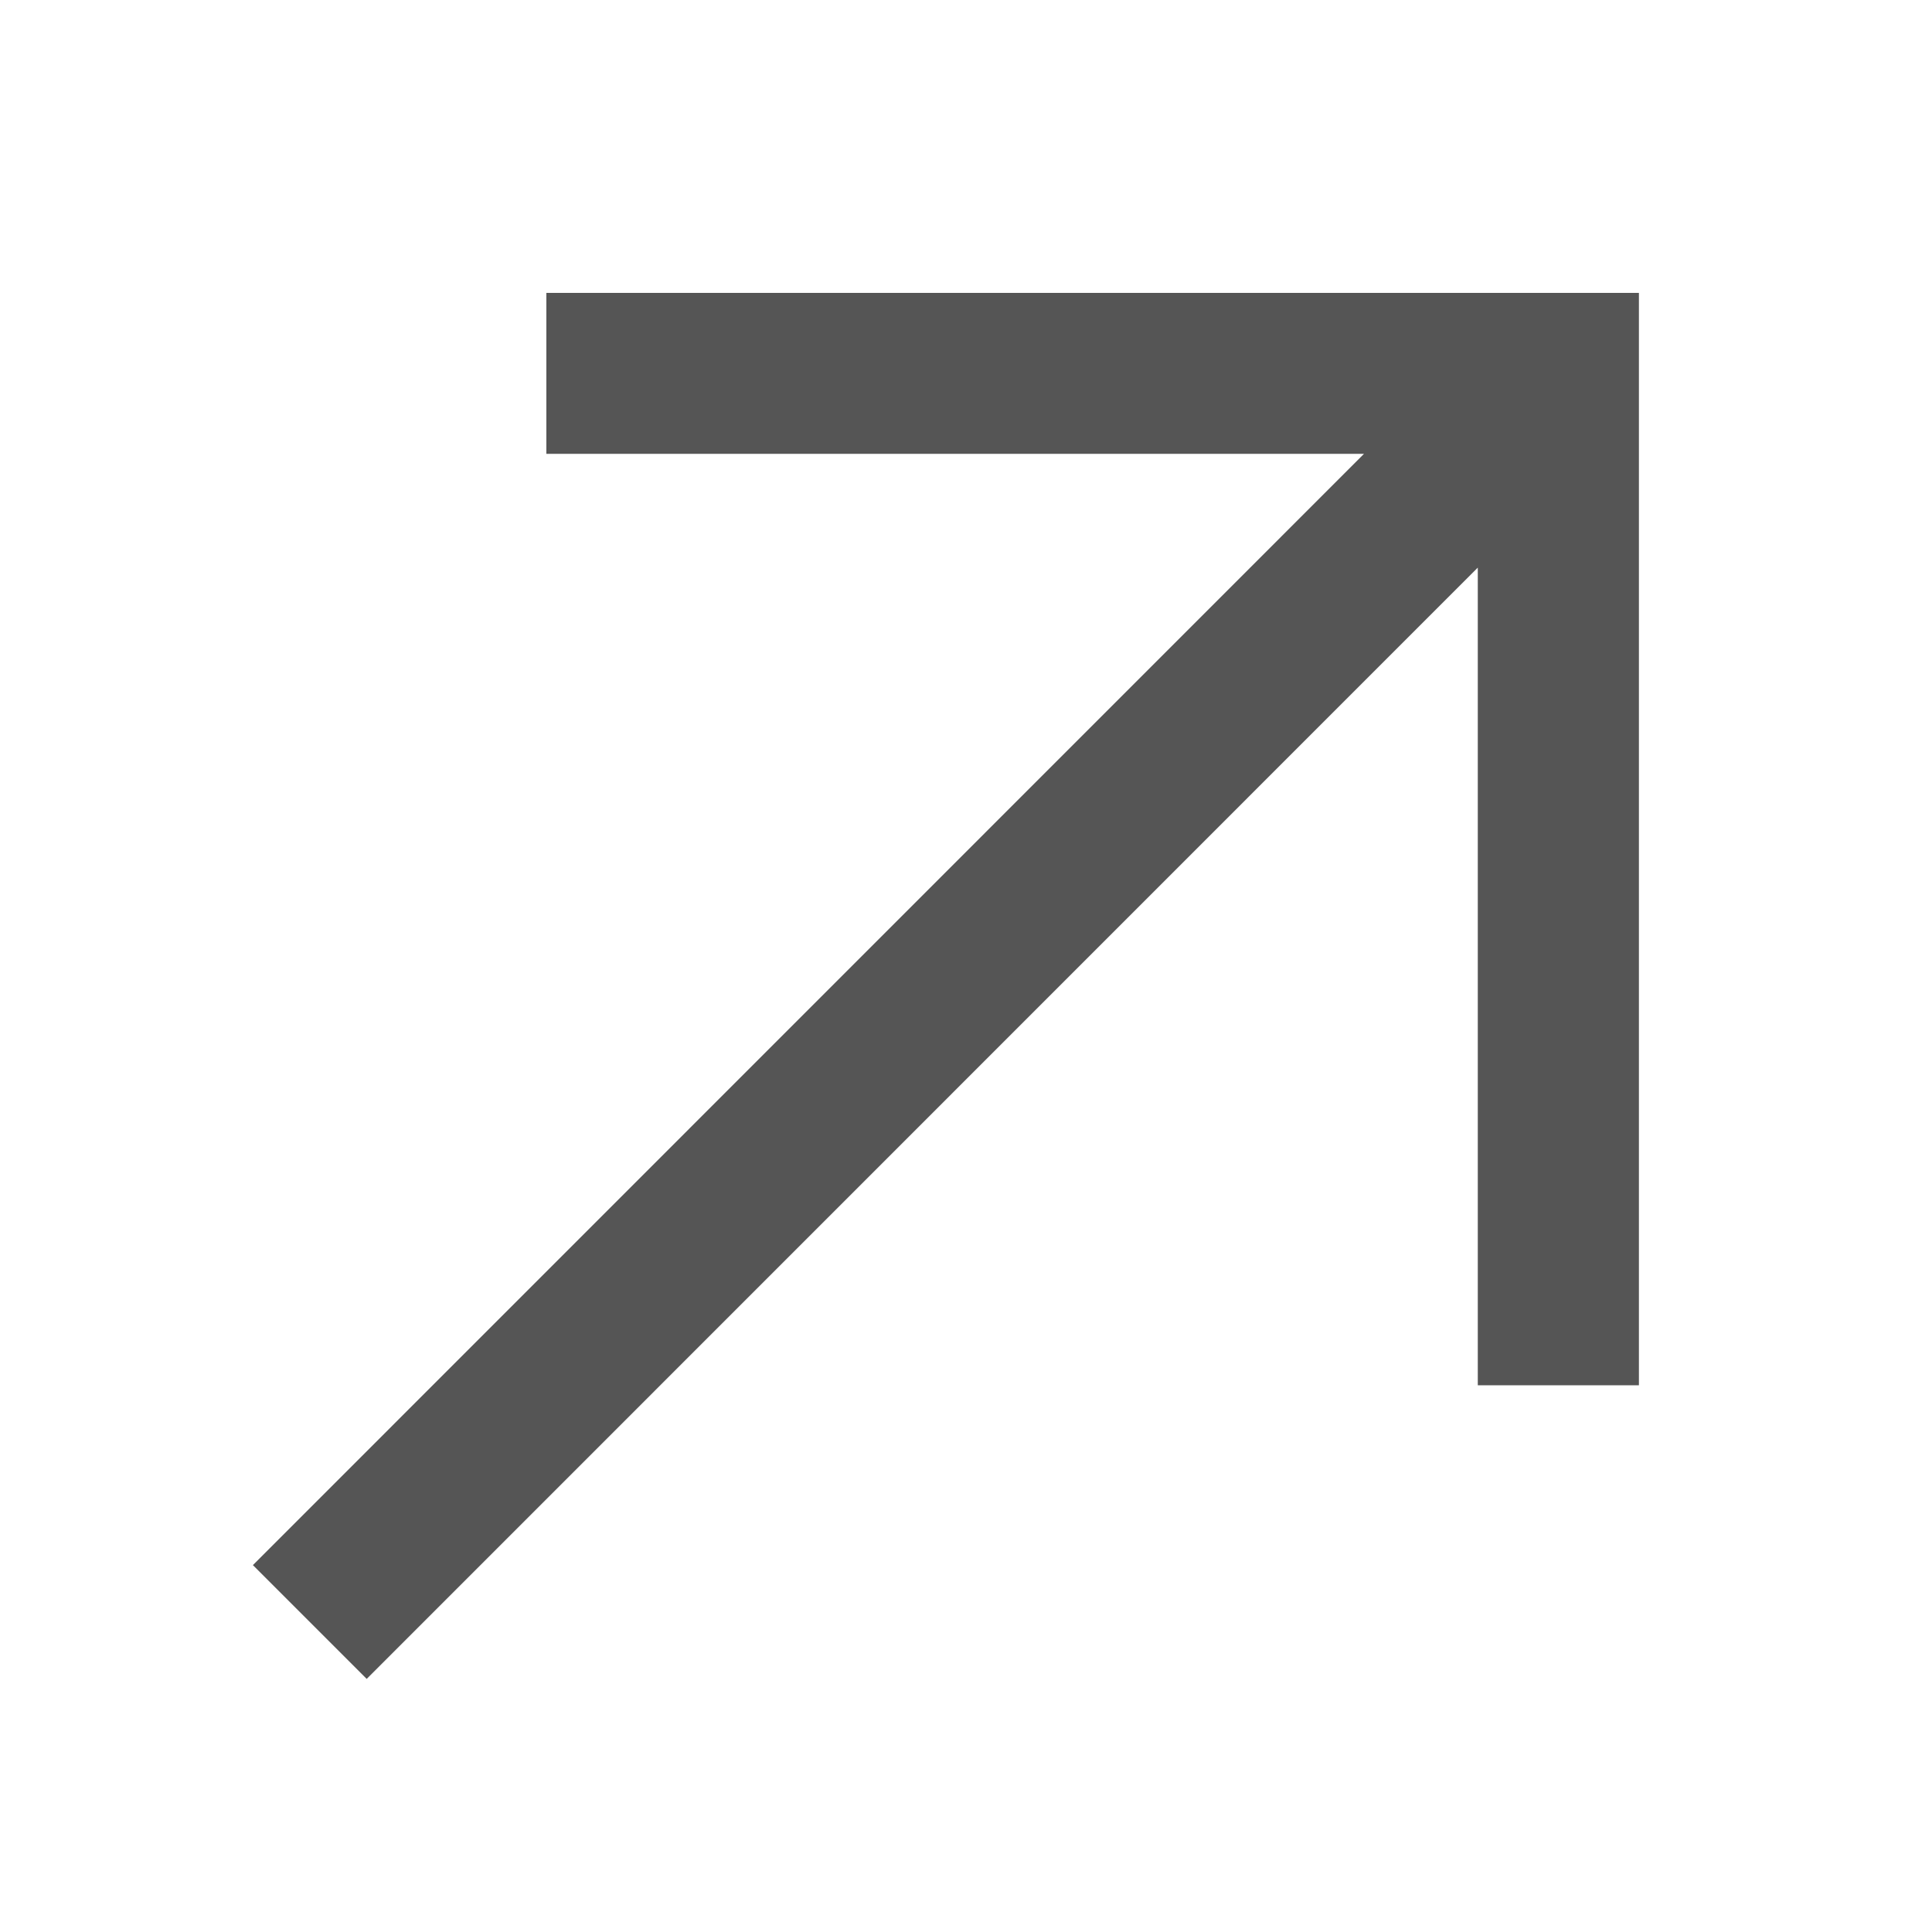
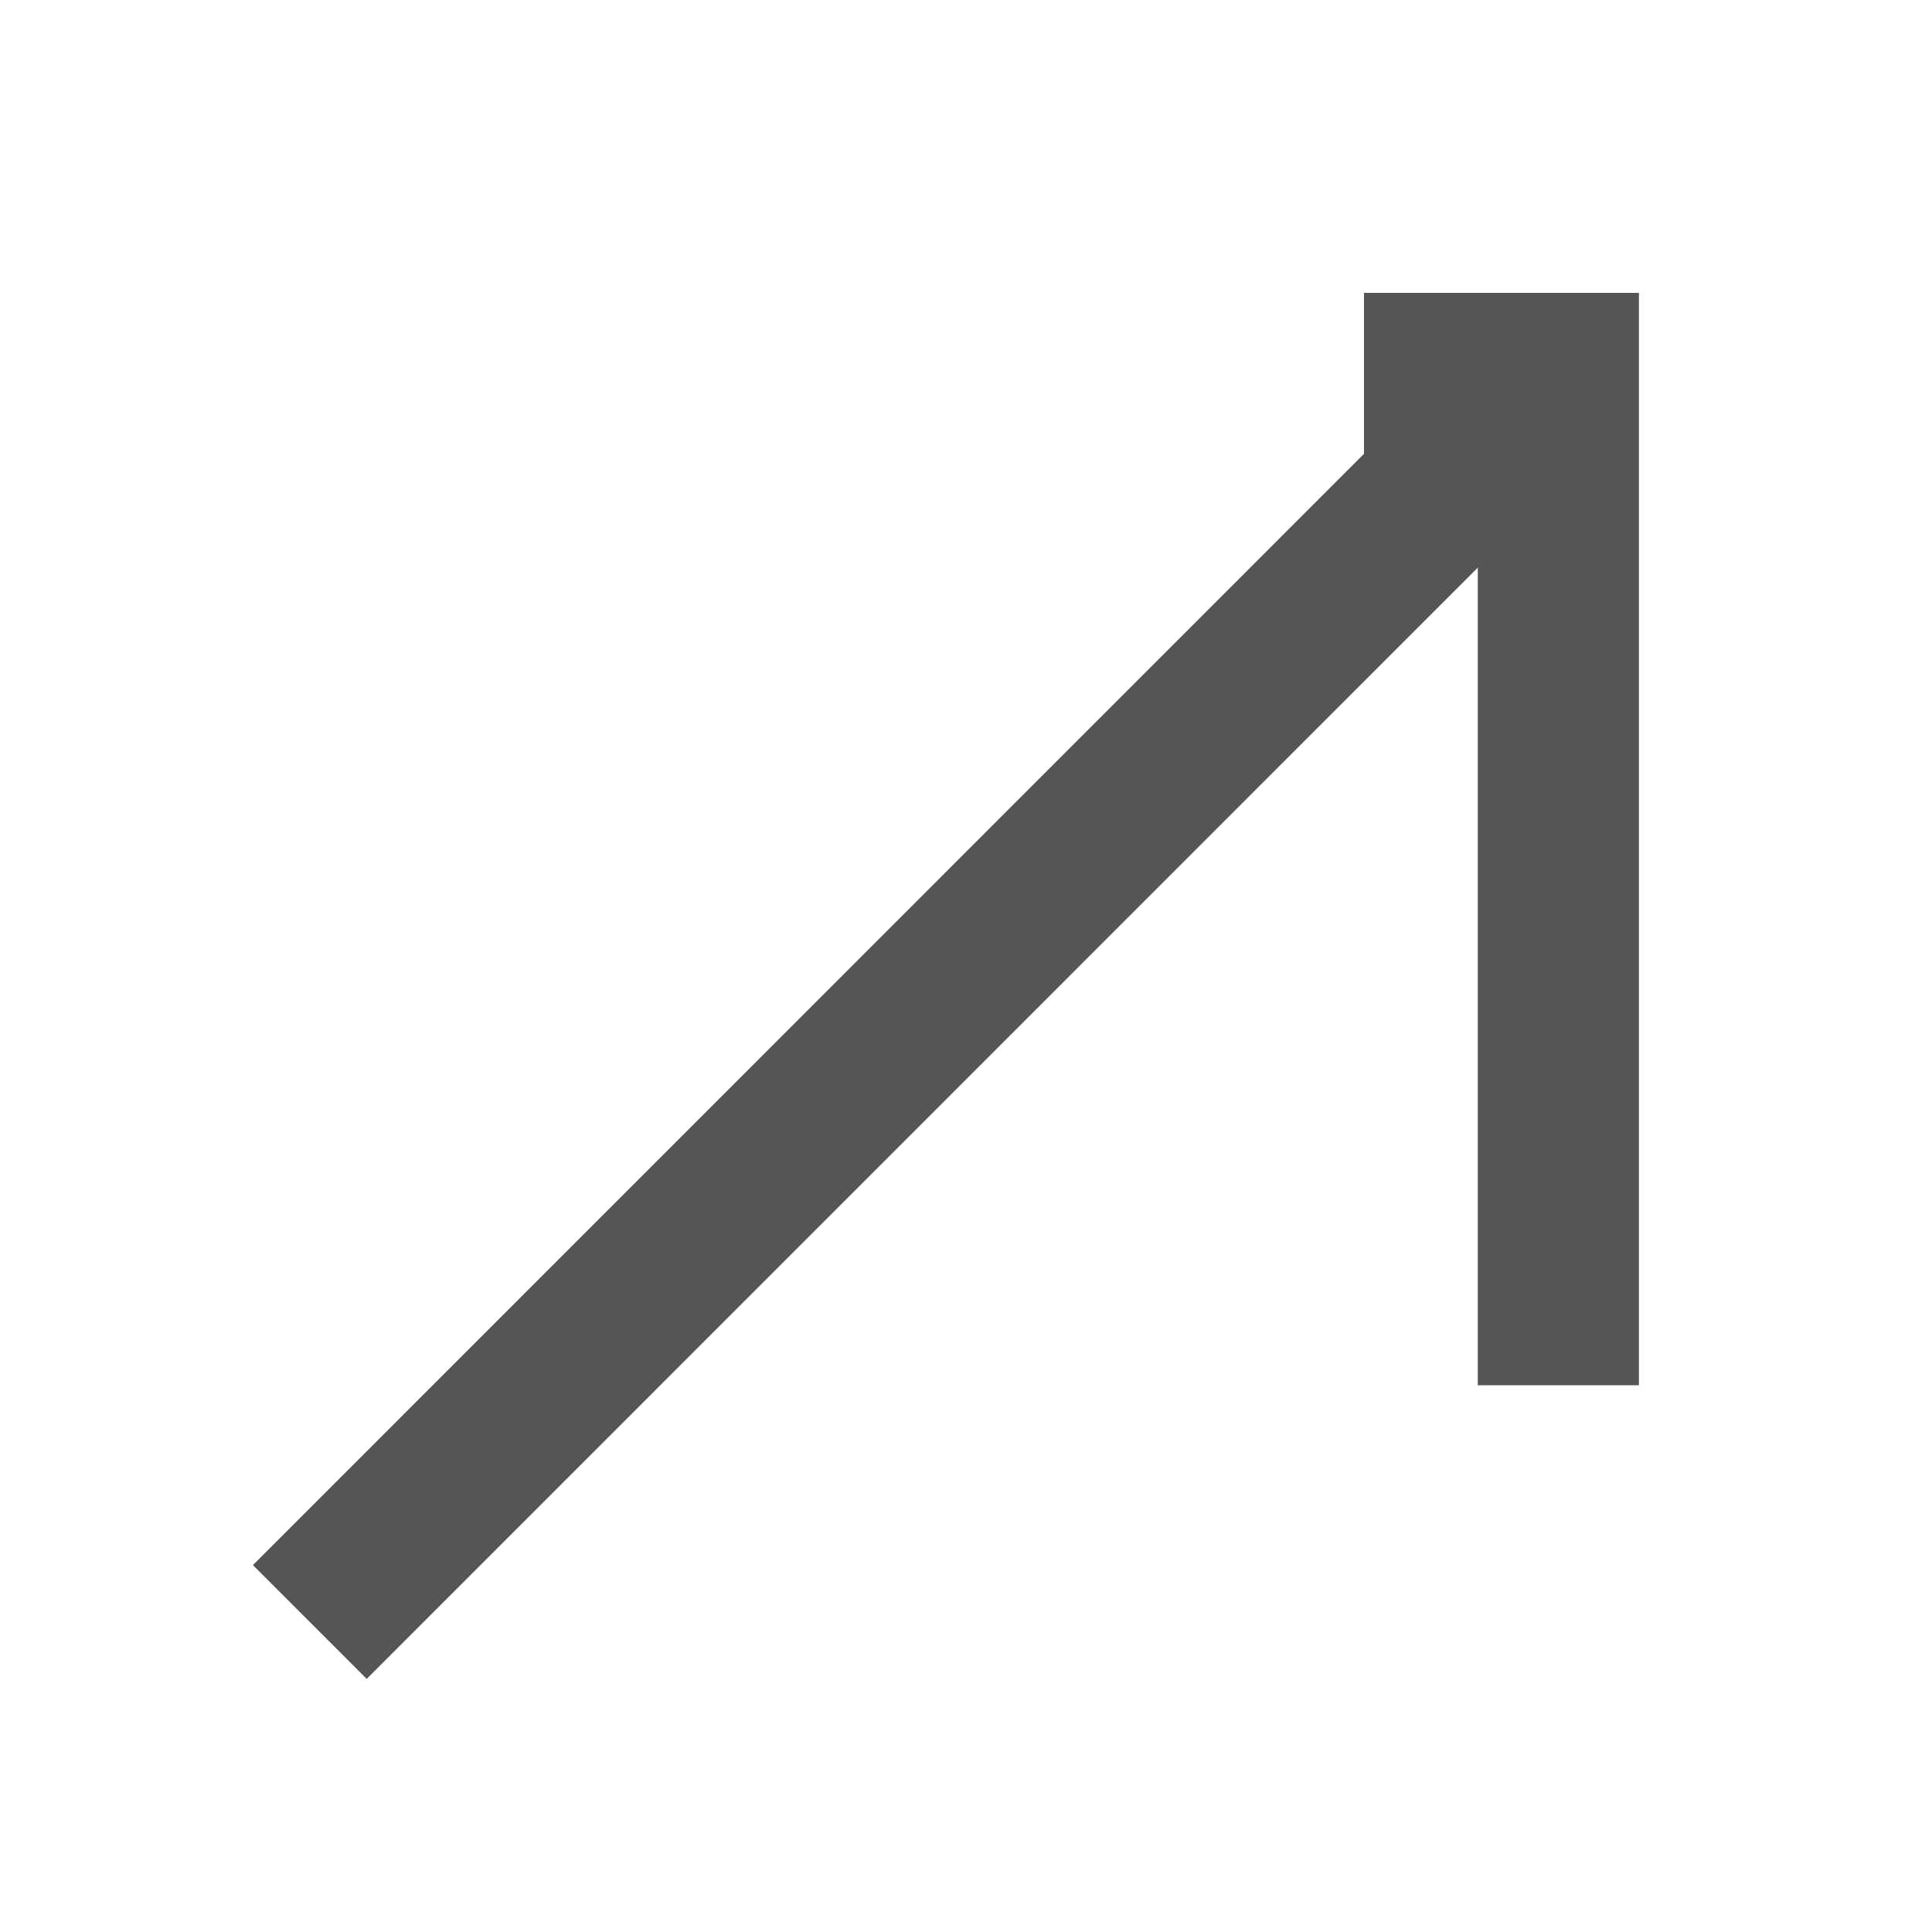
<svg xmlns="http://www.w3.org/2000/svg" width="10" height="10" viewBox="0 0 10 10" fill="none">
  <g id="icon-bold-action-outlink 4">
-     <path id="Vector" d="M8.483 1.516V7.17H7.649V2.938L1.898 8.69L1.309 8.101L7.06 2.349H2.828V1.516L8.483 1.516Z" fill="#555555" />
+     <path id="Vector" d="M8.483 1.516V7.17H7.649V2.938L1.898 8.69L1.309 8.101L7.06 2.349V1.516L8.483 1.516Z" fill="#555555" />
  </g>
</svg>